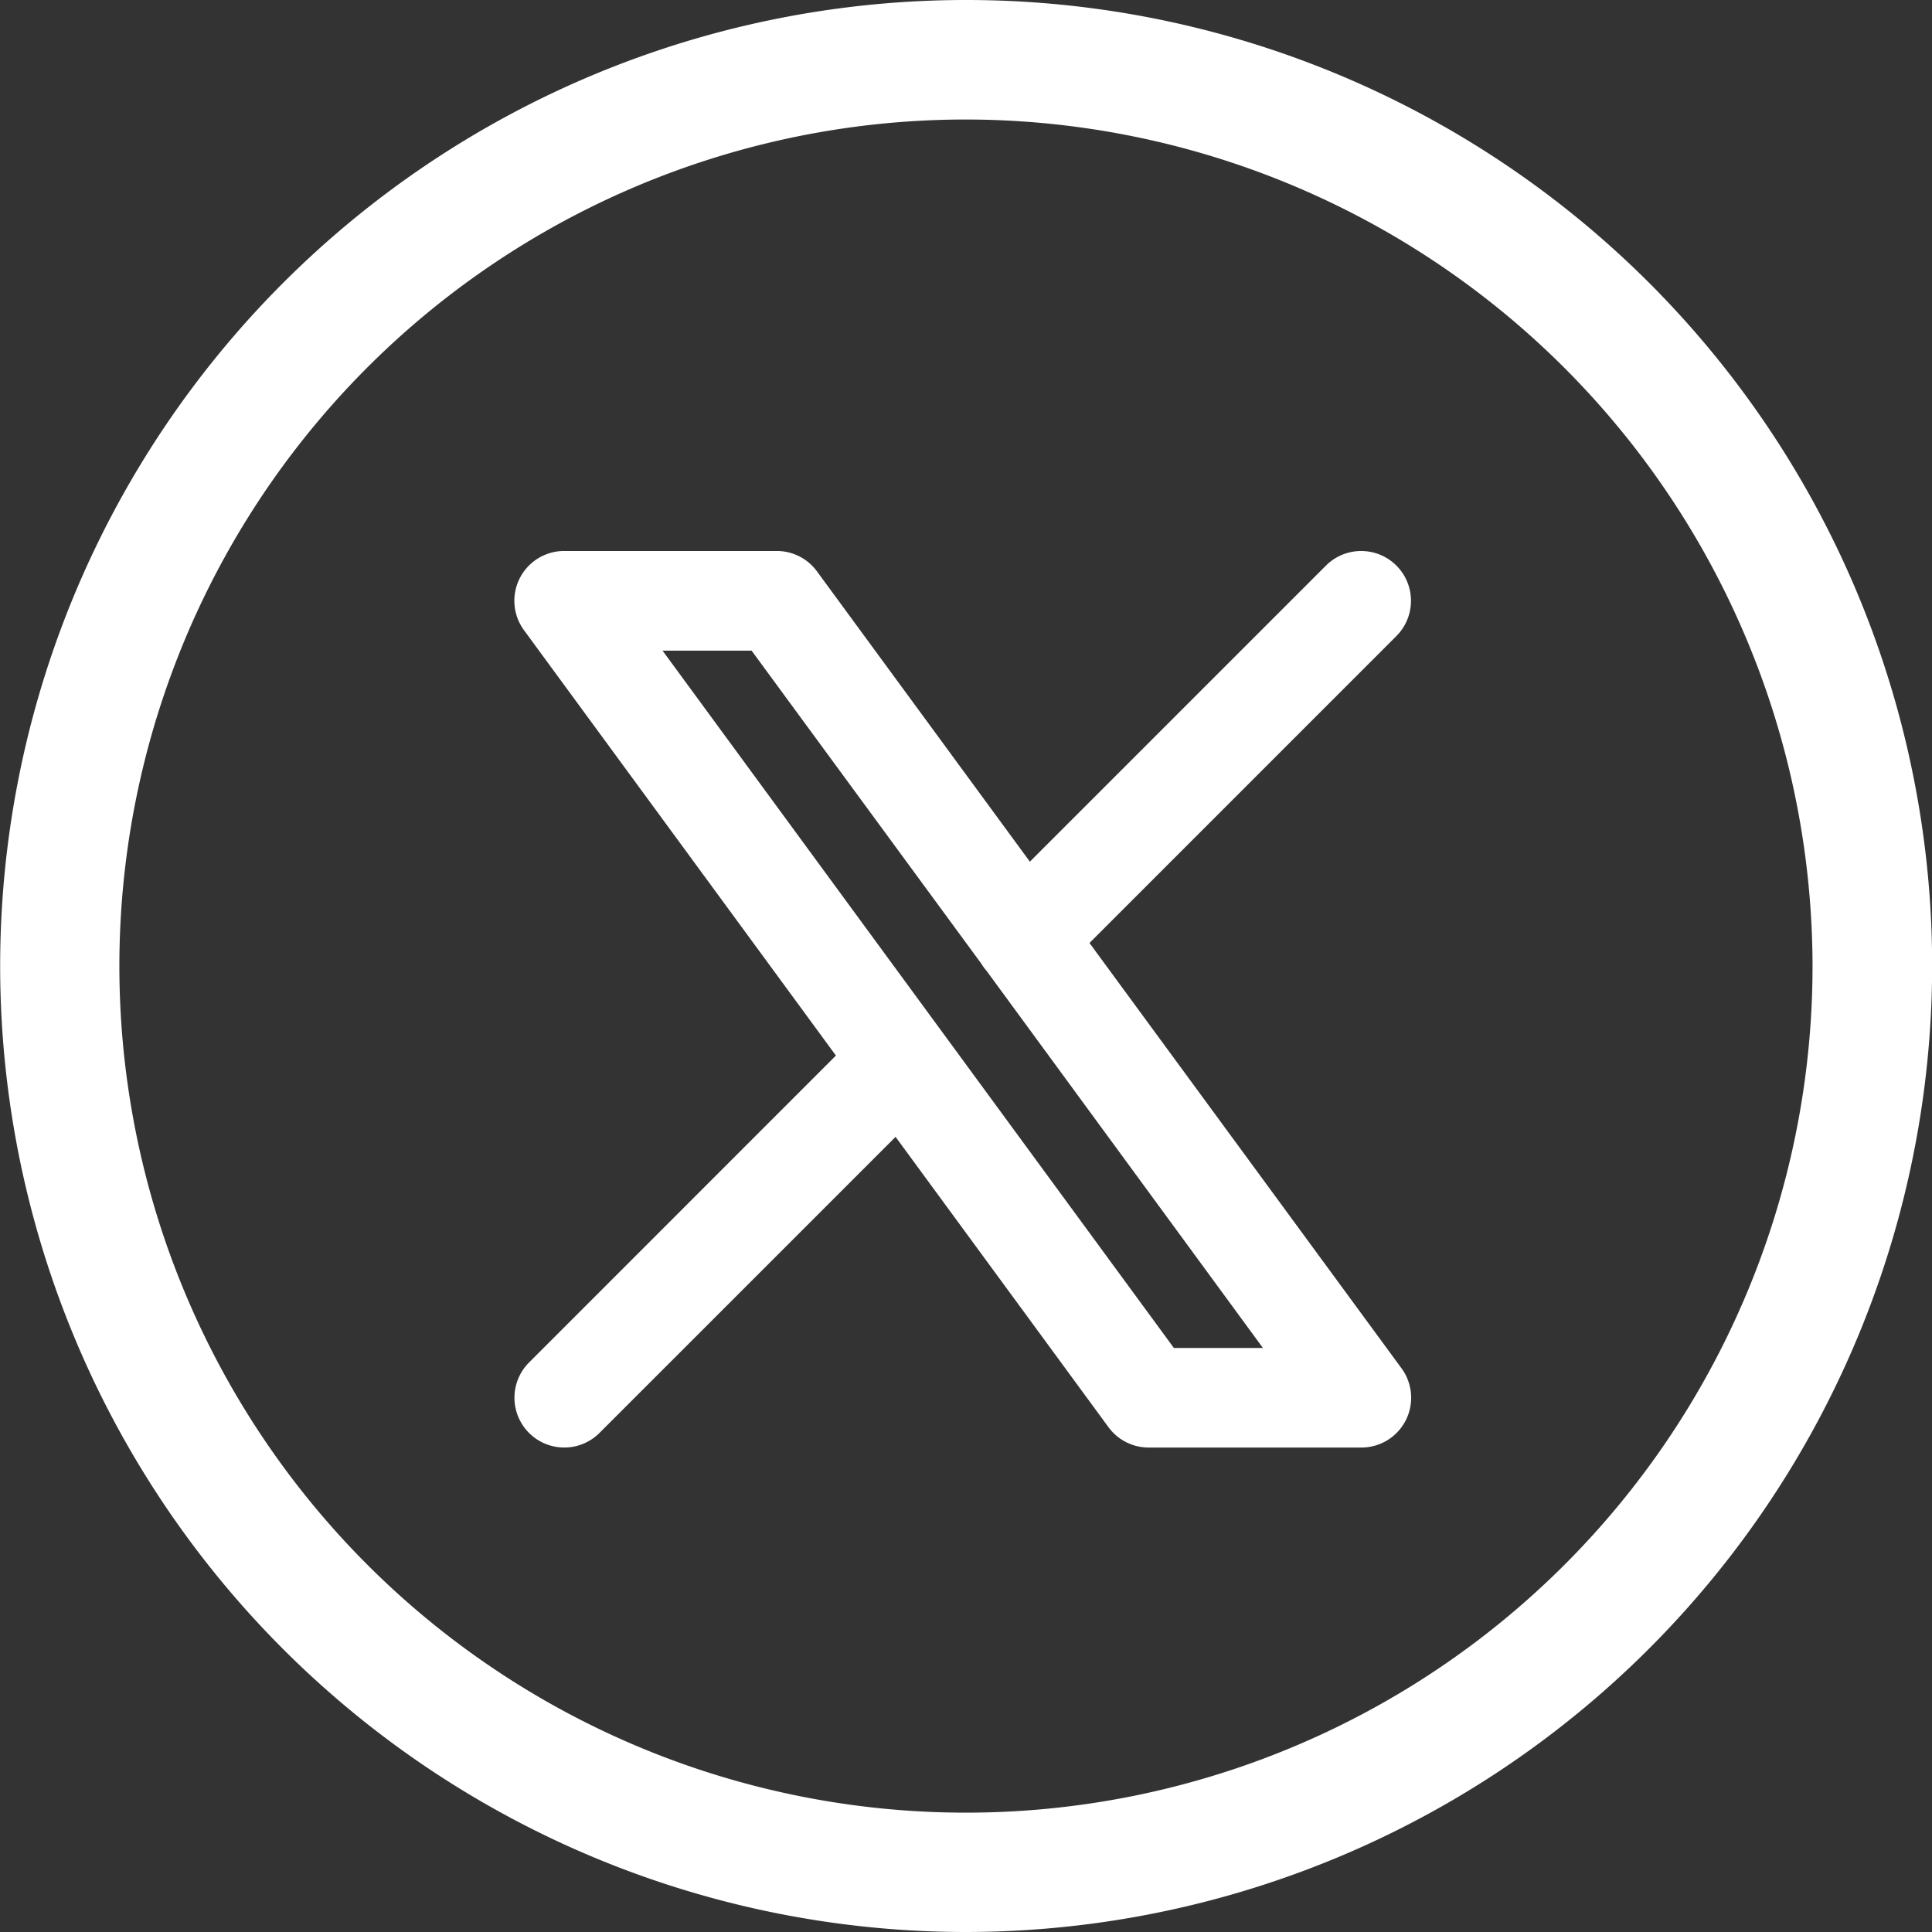
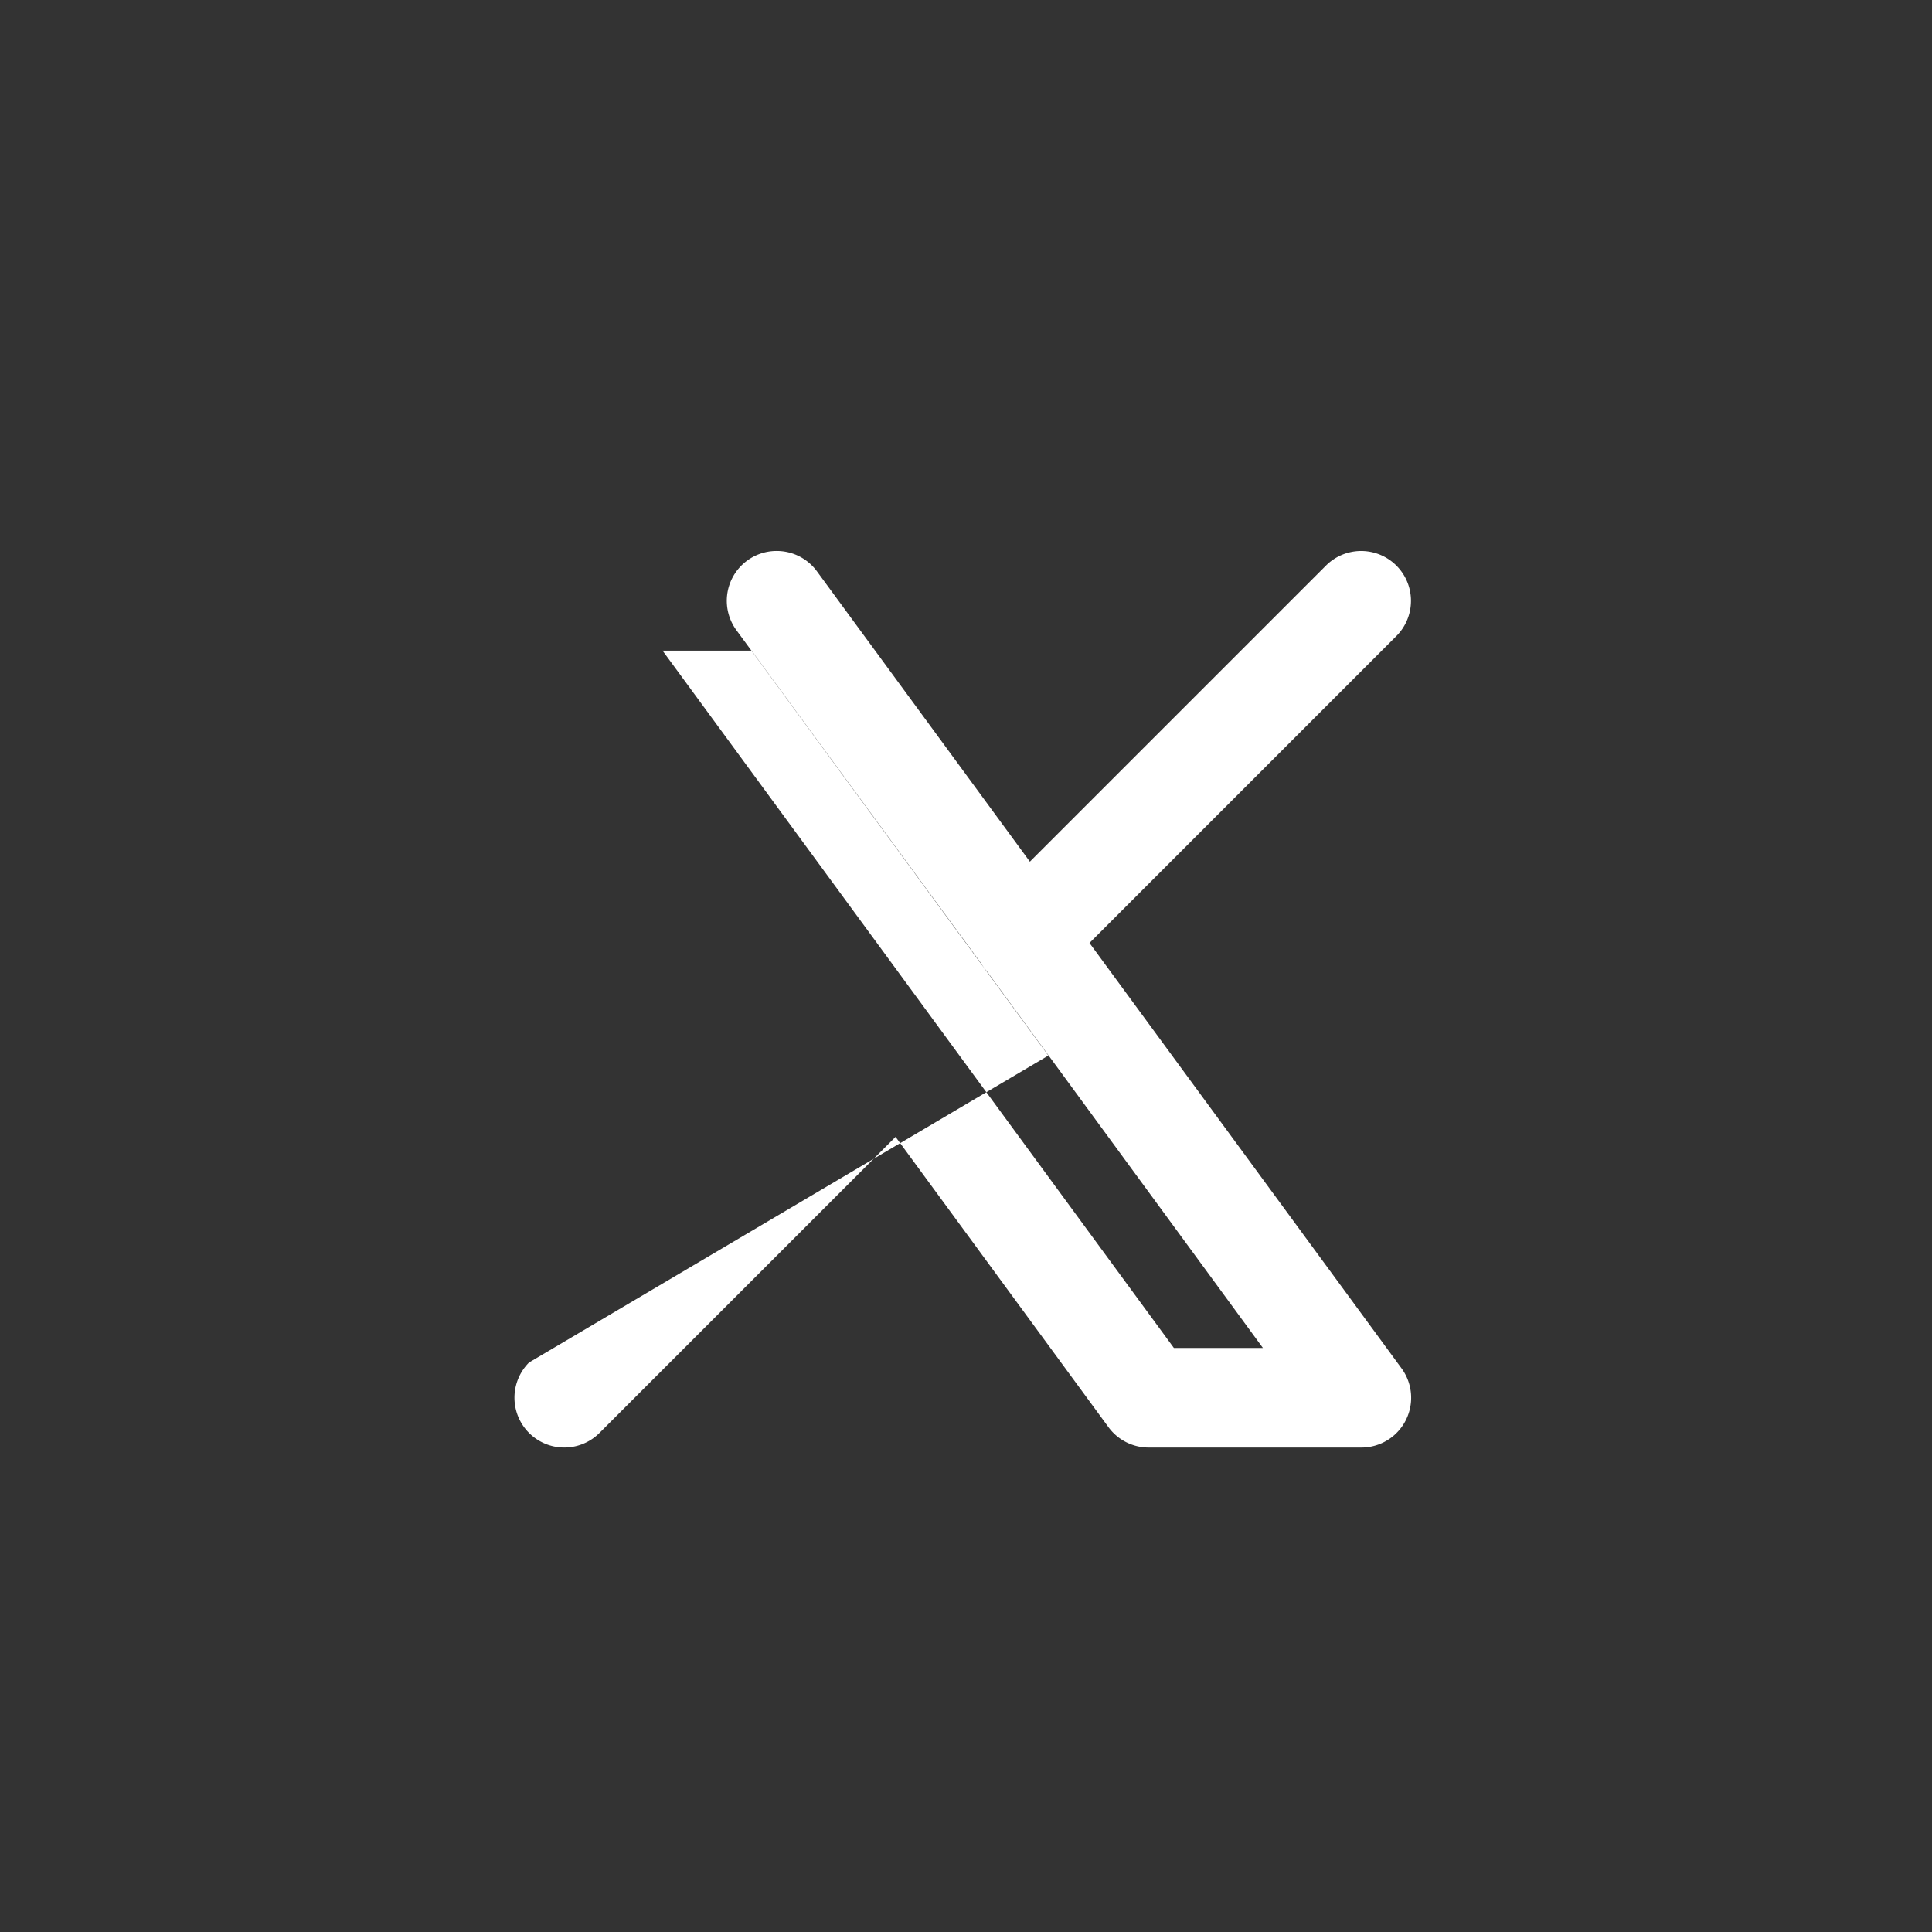
<svg xmlns="http://www.w3.org/2000/svg" width="48" height="48" viewBox="0 0 48 48">
  <rect x="0" y="0" width="48" height="48" fill="#333333" stroke="none" />
  <g id="Grupo_590" data-name="Grupo 590" transform="translate(-1677.781 -3378.426)">
-     <path id="Trazado_50" data-name="Trazado 50" d="M2082.259,4164.67a24,24,0,1,1,24-23.994,24.025,24.025,0,0,1-24,23.994m0-45.031a21.033,21.033,0,1,0,21.028,21.038,21.058,21.058,0,0,0-21.028-21.038" transform="translate(-380.474 -738.244)" fill="#fff" />
-     <path id="Trazado_408" data-name="Trazado 408" d="M24.911,5.112a1.237,1.237,0,1,0-1.75-1.75l-7.356,7.356-5.29-7.213a1.237,1.237,0,0,0-1-.506H4.237a1.237,1.237,0,0,0-1,1.969l7.749,10.567L3.362,23.161a1.237,1.237,0,1,0,1.75,1.75l7.356-7.356,5.29,7.213a1.238,1.238,0,0,0,1,.506h5.28a1.237,1.237,0,0,0,1-1.969L17.286,12.738ZM14.6,13.254a1.232,1.232,0,0,0,.133.182L21.595,22.8H19.383L6.679,5.475H8.891Z" transform="translate(1687.563 3389.116)" fill="#fff" fill-rule="evenodd" />
+     <path id="Trazado_408" data-name="Trazado 408" d="M24.911,5.112a1.237,1.237,0,1,0-1.75-1.75l-7.356,7.356-5.29-7.213a1.237,1.237,0,0,0-1-.506a1.237,1.237,0,0,0-1,1.969l7.749,10.567L3.362,23.161a1.237,1.237,0,1,0,1.75,1.75l7.356-7.356,5.29,7.213a1.238,1.238,0,0,0,1,.506h5.28a1.237,1.237,0,0,0,1-1.969L17.286,12.738ZM14.6,13.254a1.232,1.232,0,0,0,.133.182L21.595,22.8H19.383L6.679,5.475H8.891Z" transform="translate(1687.563 3389.116)" fill="#fff" fill-rule="evenodd" />
  </g>
</svg>